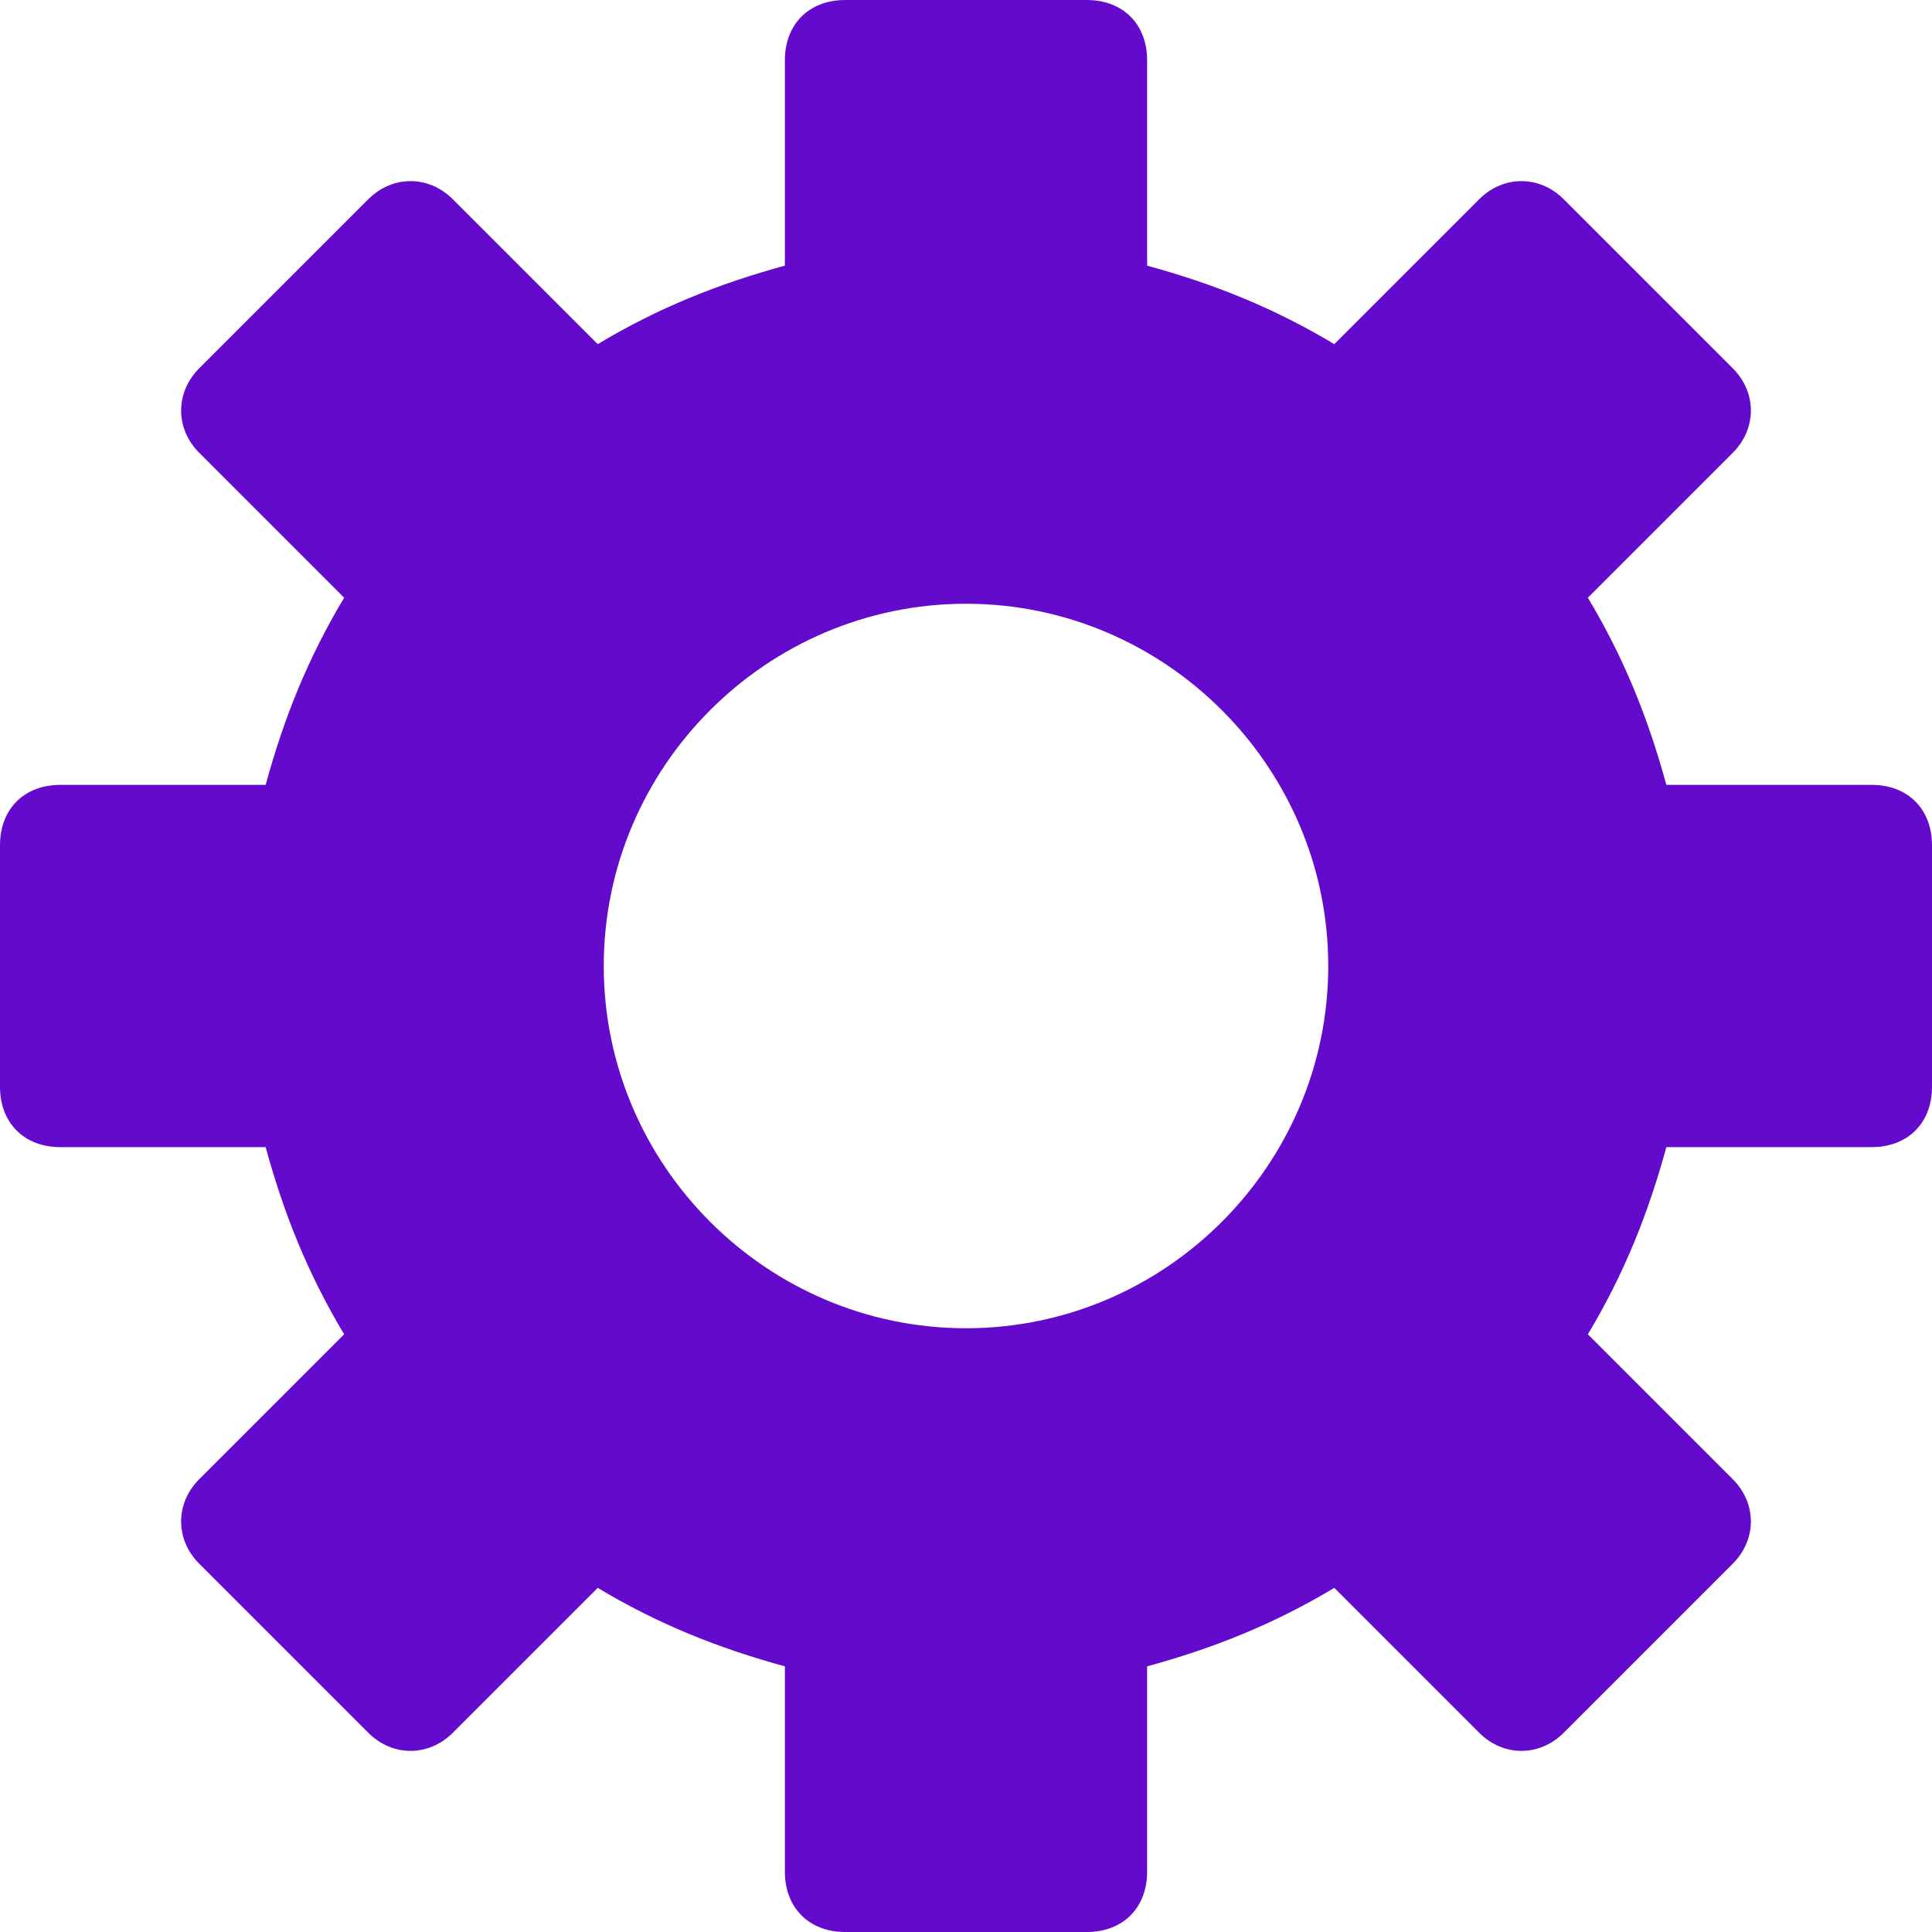
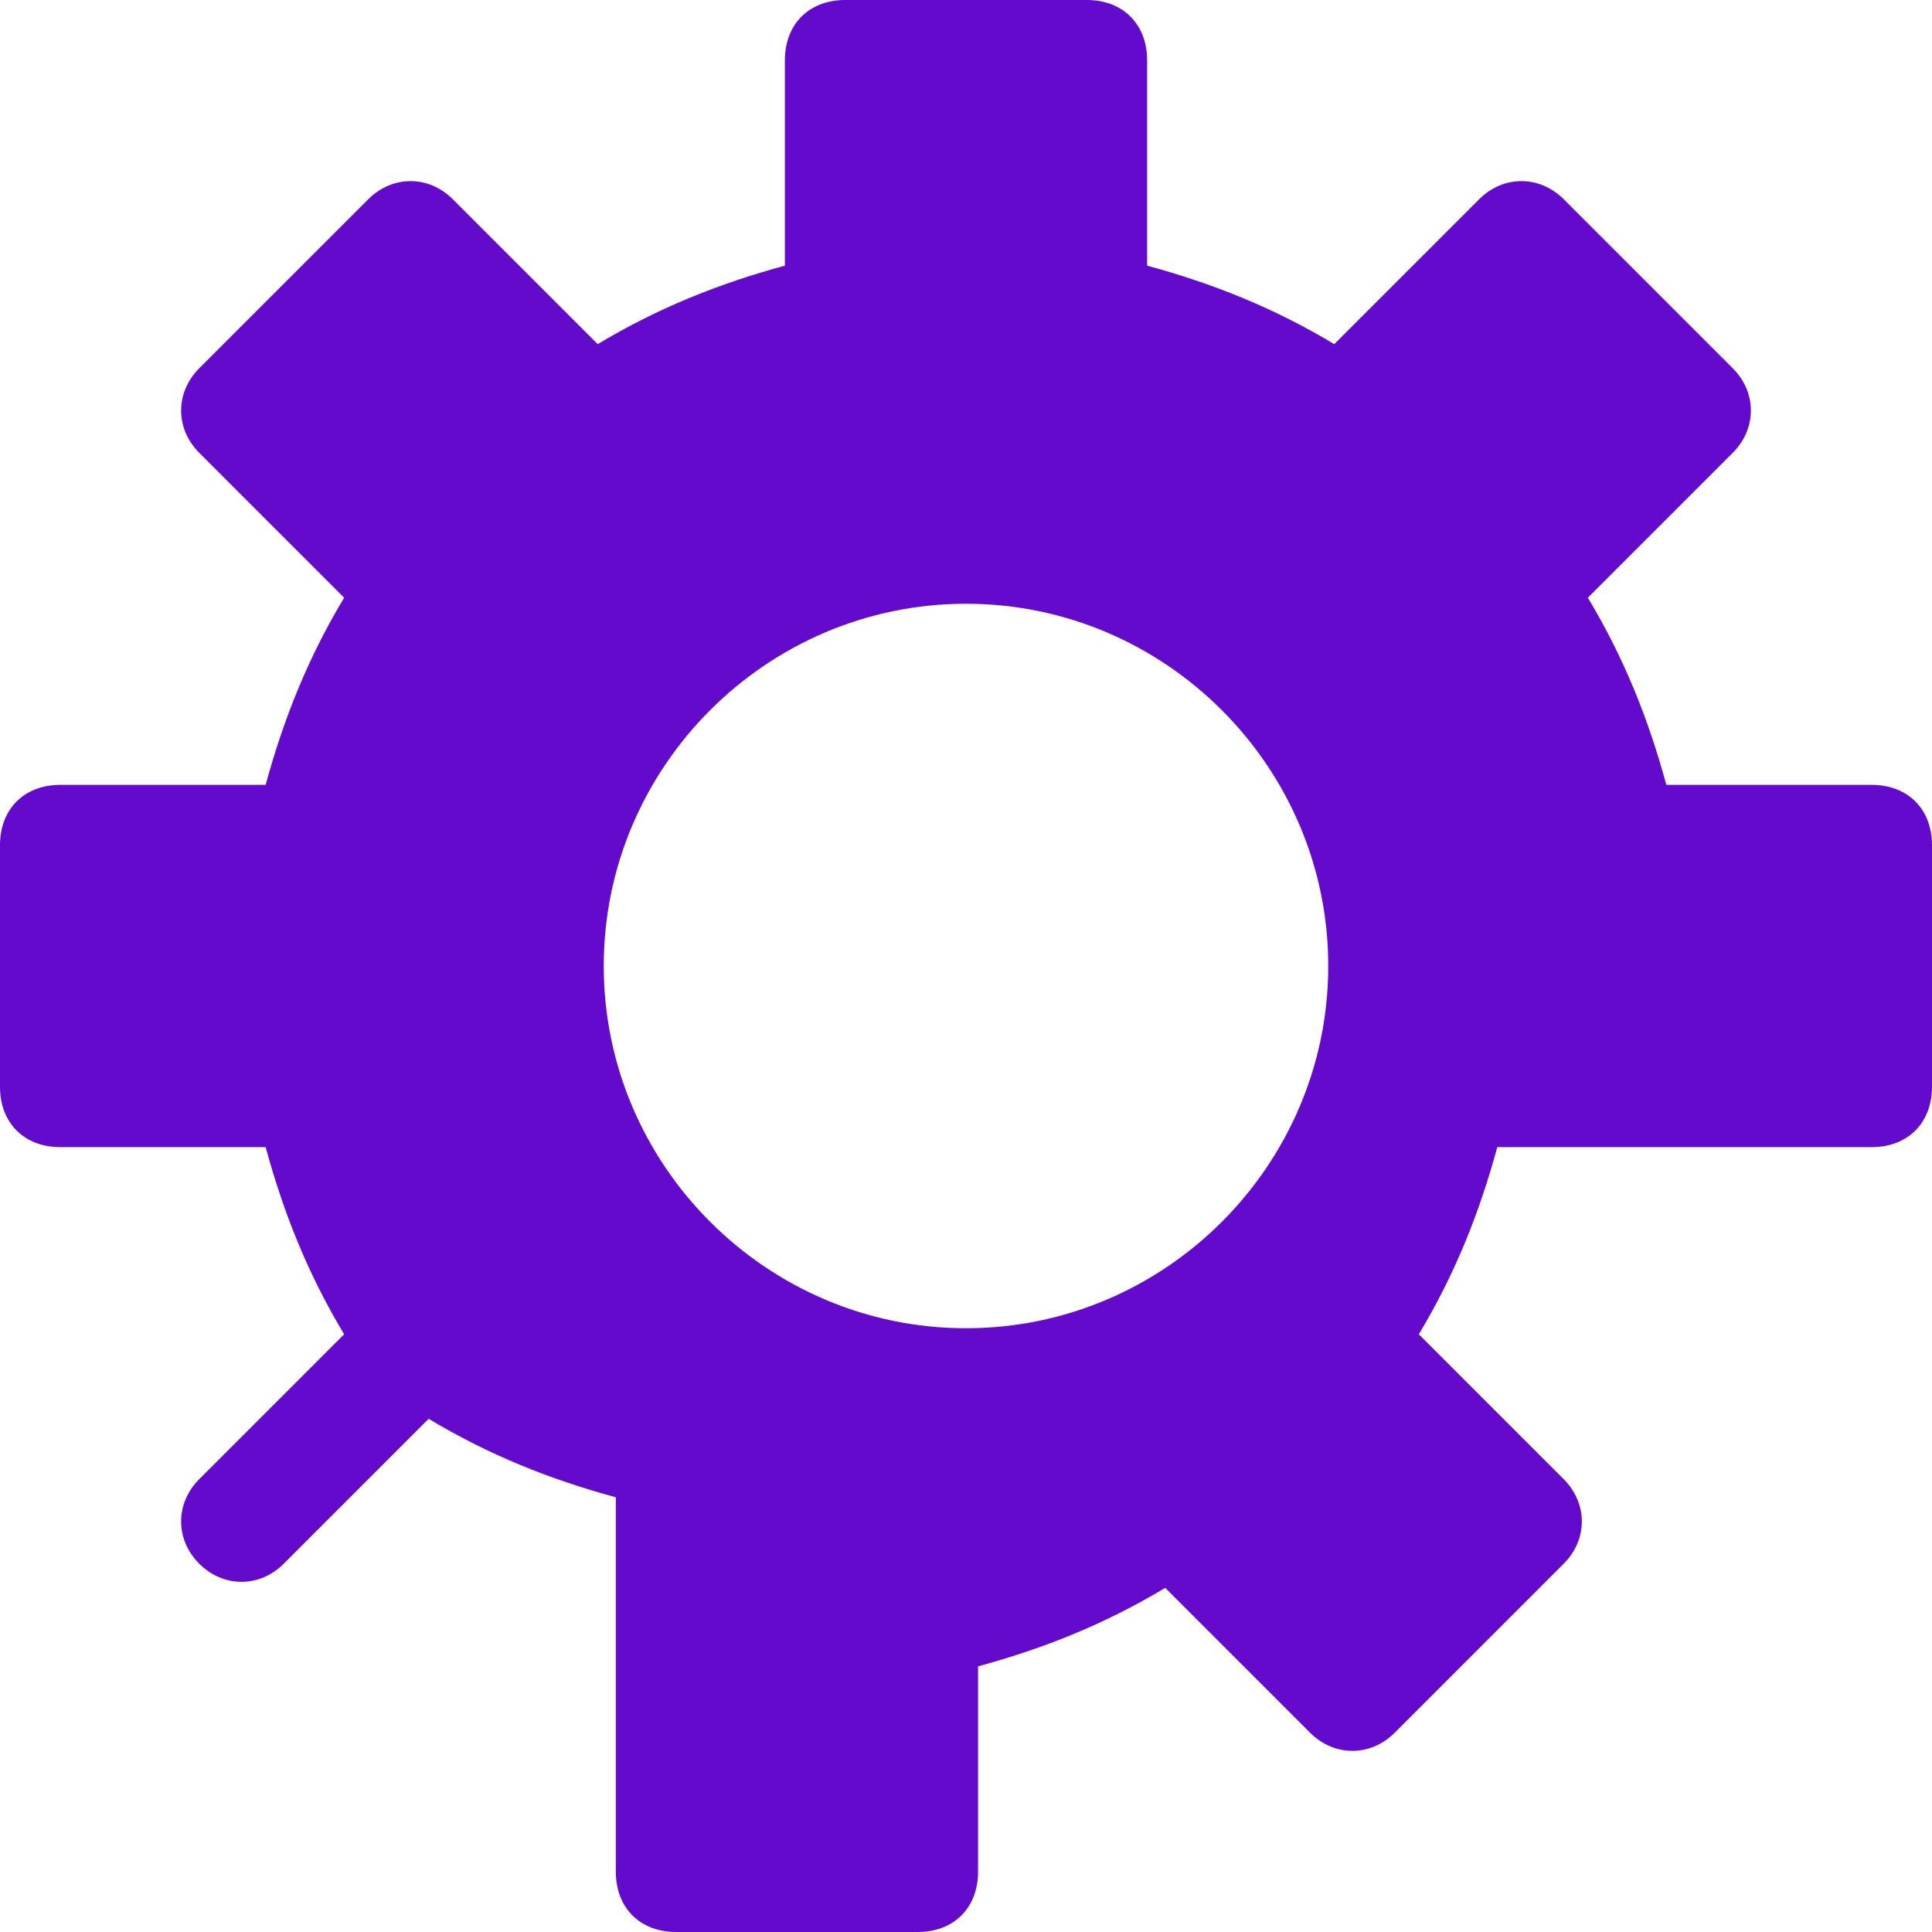
<svg xmlns="http://www.w3.org/2000/svg" version="1.1" id="Layer_1" x="0px" y="0px" viewBox="0 0 32 32" style="enable-background:new 0 0 32 32;" xml:space="preserve">
  <style type="text/css">
	.st0{fill:#640ACD;}
</style>
  <g id="Settings_-_32">
-     <path class="st0" d="M31,13h-3.4c-0.3-1.1-0.7-2.1-1.3-3.1l2.4-2.4c0.4-0.4,0.4-1,0-1.4l-2.8-2.8c-0.4-0.4-1-0.4-1.4,0l-2.4,2.4   c-1-0.6-2-1-3.1-1.3V1c0-0.6-0.4-1-1-1h-4c-0.6,0-1,0.4-1,1v3.4c-1.1,0.3-2.1,0.7-3.1,1.3L7.5,3.3c-0.4-0.4-1-0.4-1.4,0L3.3,6.1   c-0.4,0.4-0.4,1,0,1.4l2.4,2.4c-0.6,1-1,2-1.3,3.1H1c-0.6,0-1,0.4-1,1v4c0,0.6,0.4,1,1,1h3.4c0.3,1.1,0.7,2.1,1.3,3.1l-2.4,2.4   c-0.4,0.4-0.4,1,0,1.4l2.8,2.8c0.4,0.4,1,0.4,1.4,0l2.4-2.4c1,0.6,2,1,3.1,1.3V31c0,0.6,0.4,1,1,1h4c0.6,0,1-0.4,1-1v-3.4   c1.1-0.3,2.1-0.7,3.1-1.3l2.4,2.4c0.4,0.4,1,0.4,1.4,0l2.8-2.8c0.4-0.4,0.4-1,0-1.4l-2.4-2.4c0.6-1,1-2,1.3-3.1H31c0.6,0,1-0.4,1-1   v-4C32,13.4,31.6,13,31,13z M16,22c-3.3,0-6-2.7-6-6s2.7-6,6-6s6,2.7,6,6S19.3,22,16,22z" />
+     <path class="st0" d="M31,13h-3.4c-0.3-1.1-0.7-2.1-1.3-3.1l2.4-2.4c0.4-0.4,0.4-1,0-1.4l-2.8-2.8c-0.4-0.4-1-0.4-1.4,0l-2.4,2.4   c-1-0.6-2-1-3.1-1.3V1c0-0.6-0.4-1-1-1h-4c-0.6,0-1,0.4-1,1v3.4c-1.1,0.3-2.1,0.7-3.1,1.3L7.5,3.3c-0.4-0.4-1-0.4-1.4,0L3.3,6.1   c-0.4,0.4-0.4,1,0,1.4l2.4,2.4c-0.6,1-1,2-1.3,3.1H1c-0.6,0-1,0.4-1,1v4c0,0.6,0.4,1,1,1h3.4c0.3,1.1,0.7,2.1,1.3,3.1l-2.4,2.4   c-0.4,0.4-0.4,1,0,1.4c0.4,0.4,1,0.4,1.4,0l2.4-2.4c1,0.6,2,1,3.1,1.3V31c0,0.6,0.4,1,1,1h4c0.6,0,1-0.4,1-1v-3.4   c1.1-0.3,2.1-0.7,3.1-1.3l2.4,2.4c0.4,0.4,1,0.4,1.4,0l2.8-2.8c0.4-0.4,0.4-1,0-1.4l-2.4-2.4c0.6-1,1-2,1.3-3.1H31c0.6,0,1-0.4,1-1   v-4C32,13.4,31.6,13,31,13z M16,22c-3.3,0-6-2.7-6-6s2.7-6,6-6s6,2.7,6,6S19.3,22,16,22z" />
  </g>
</svg>